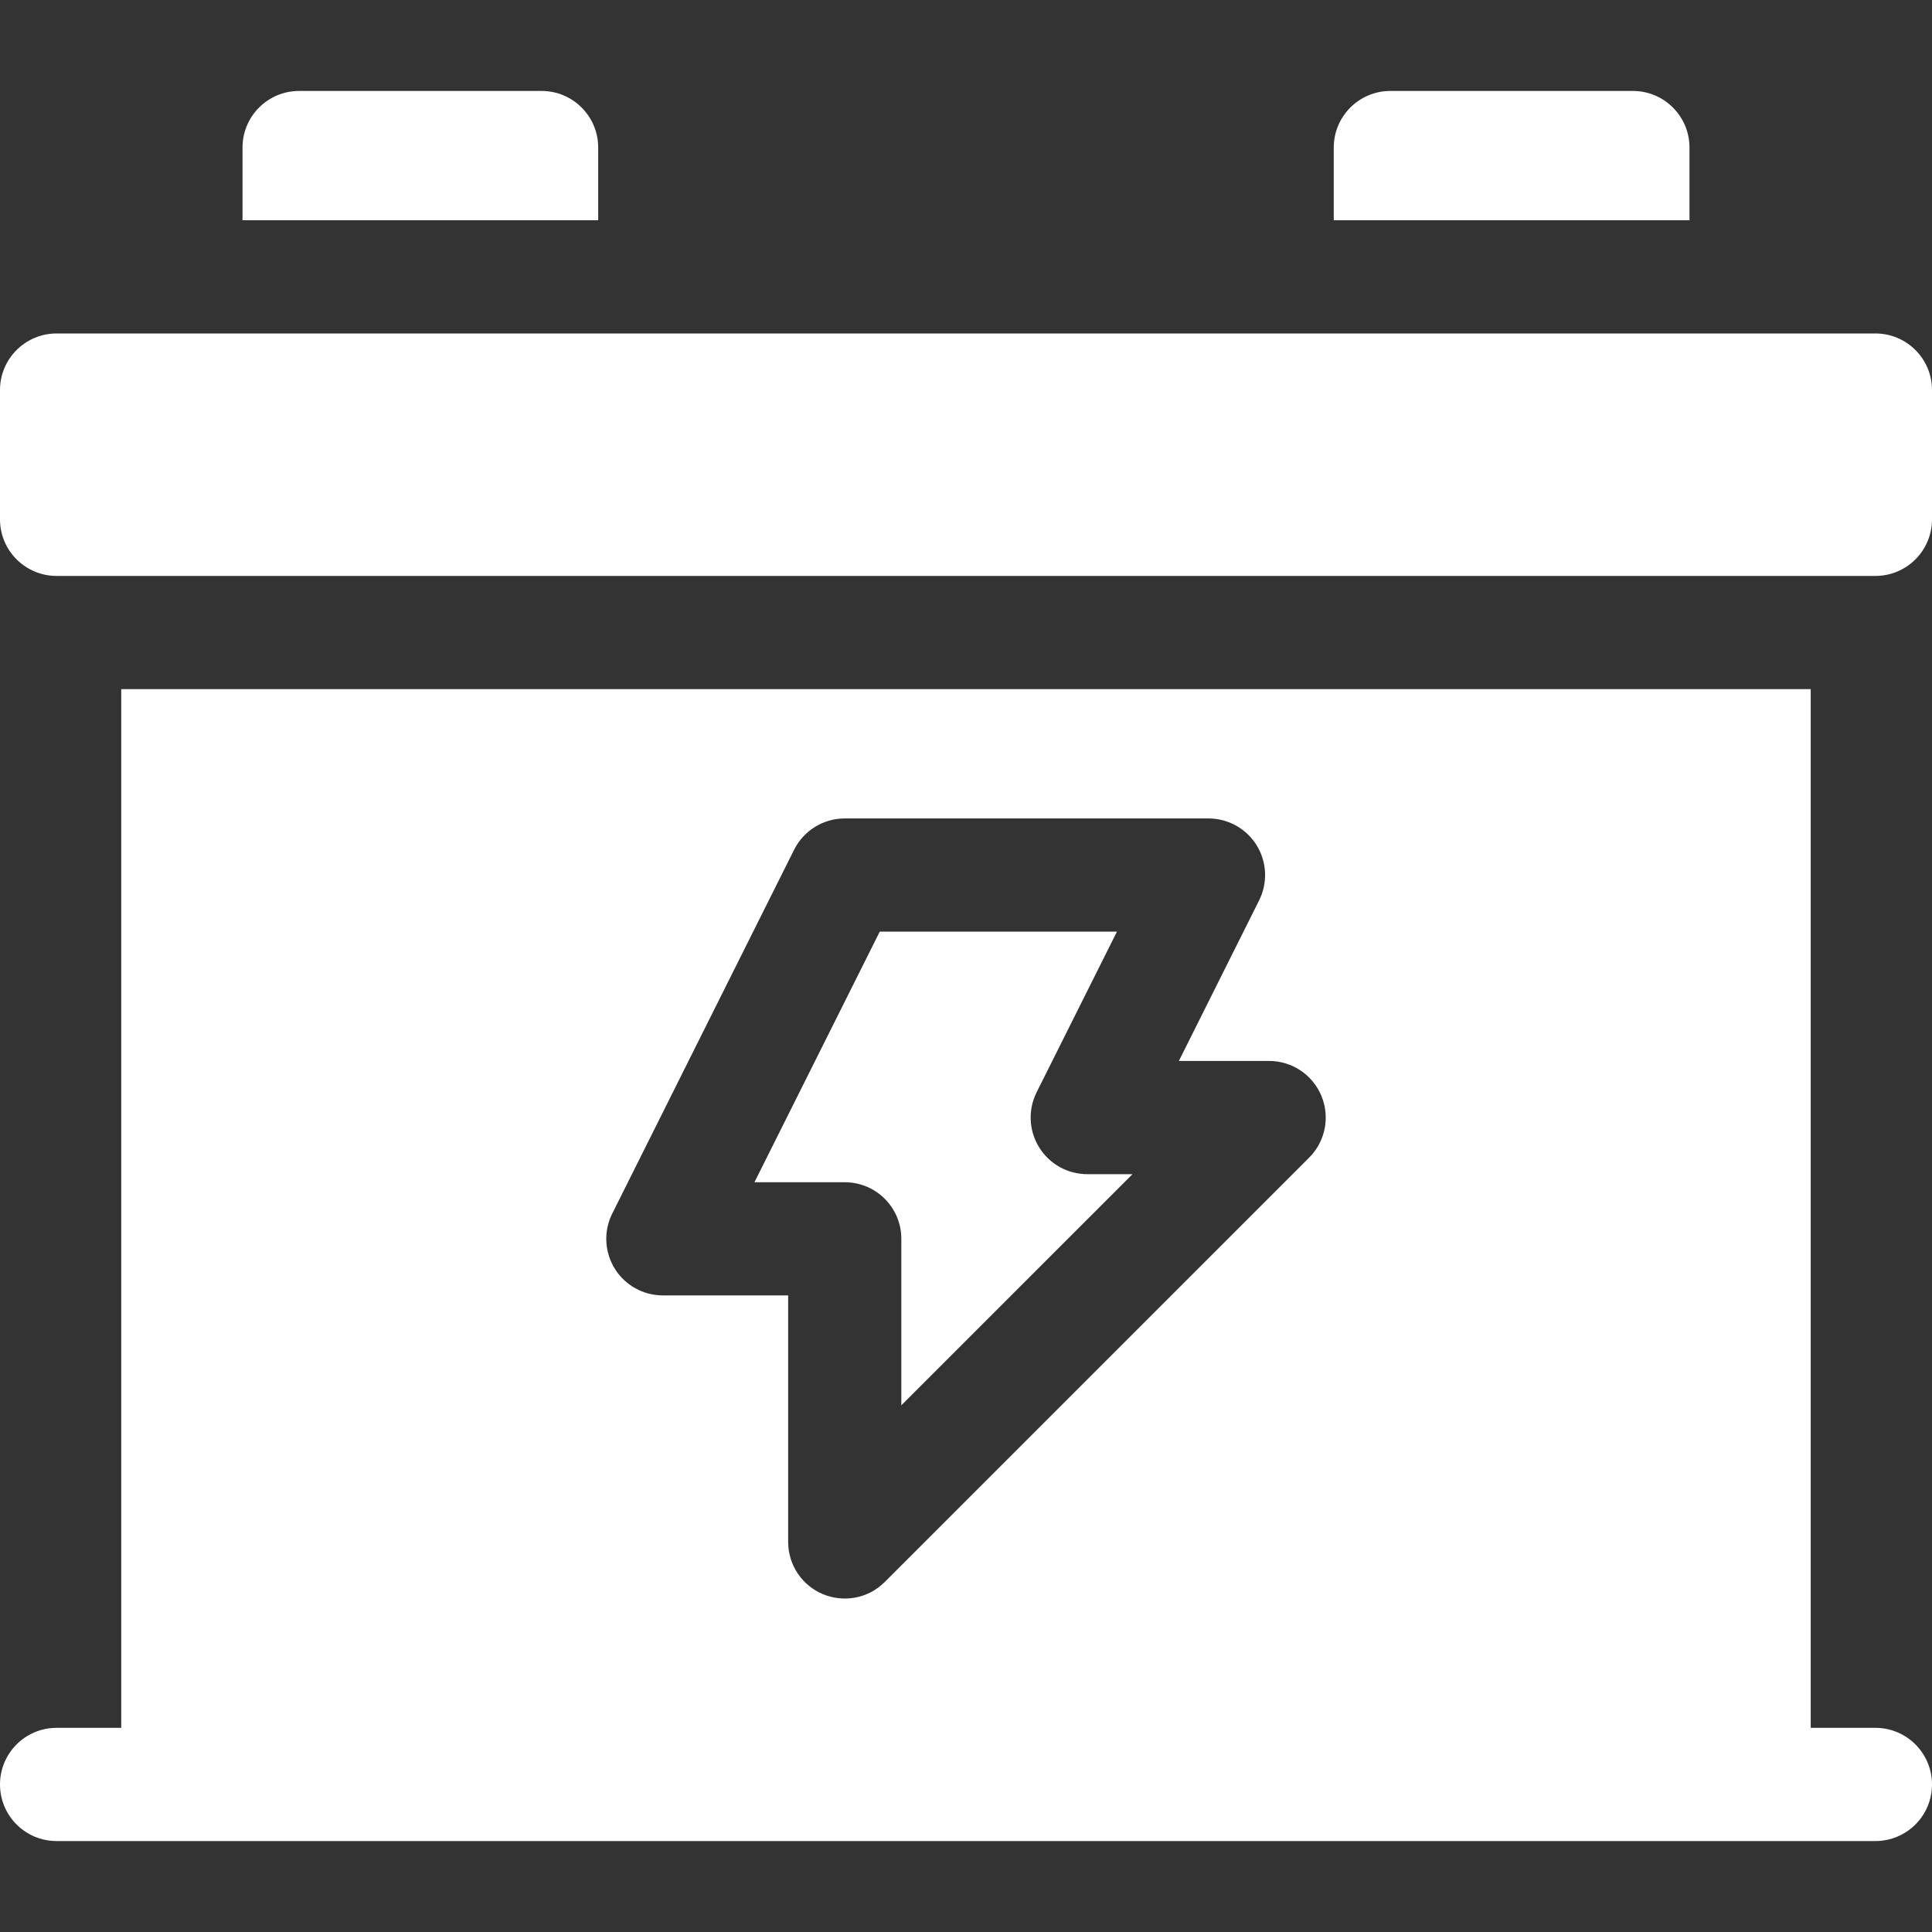
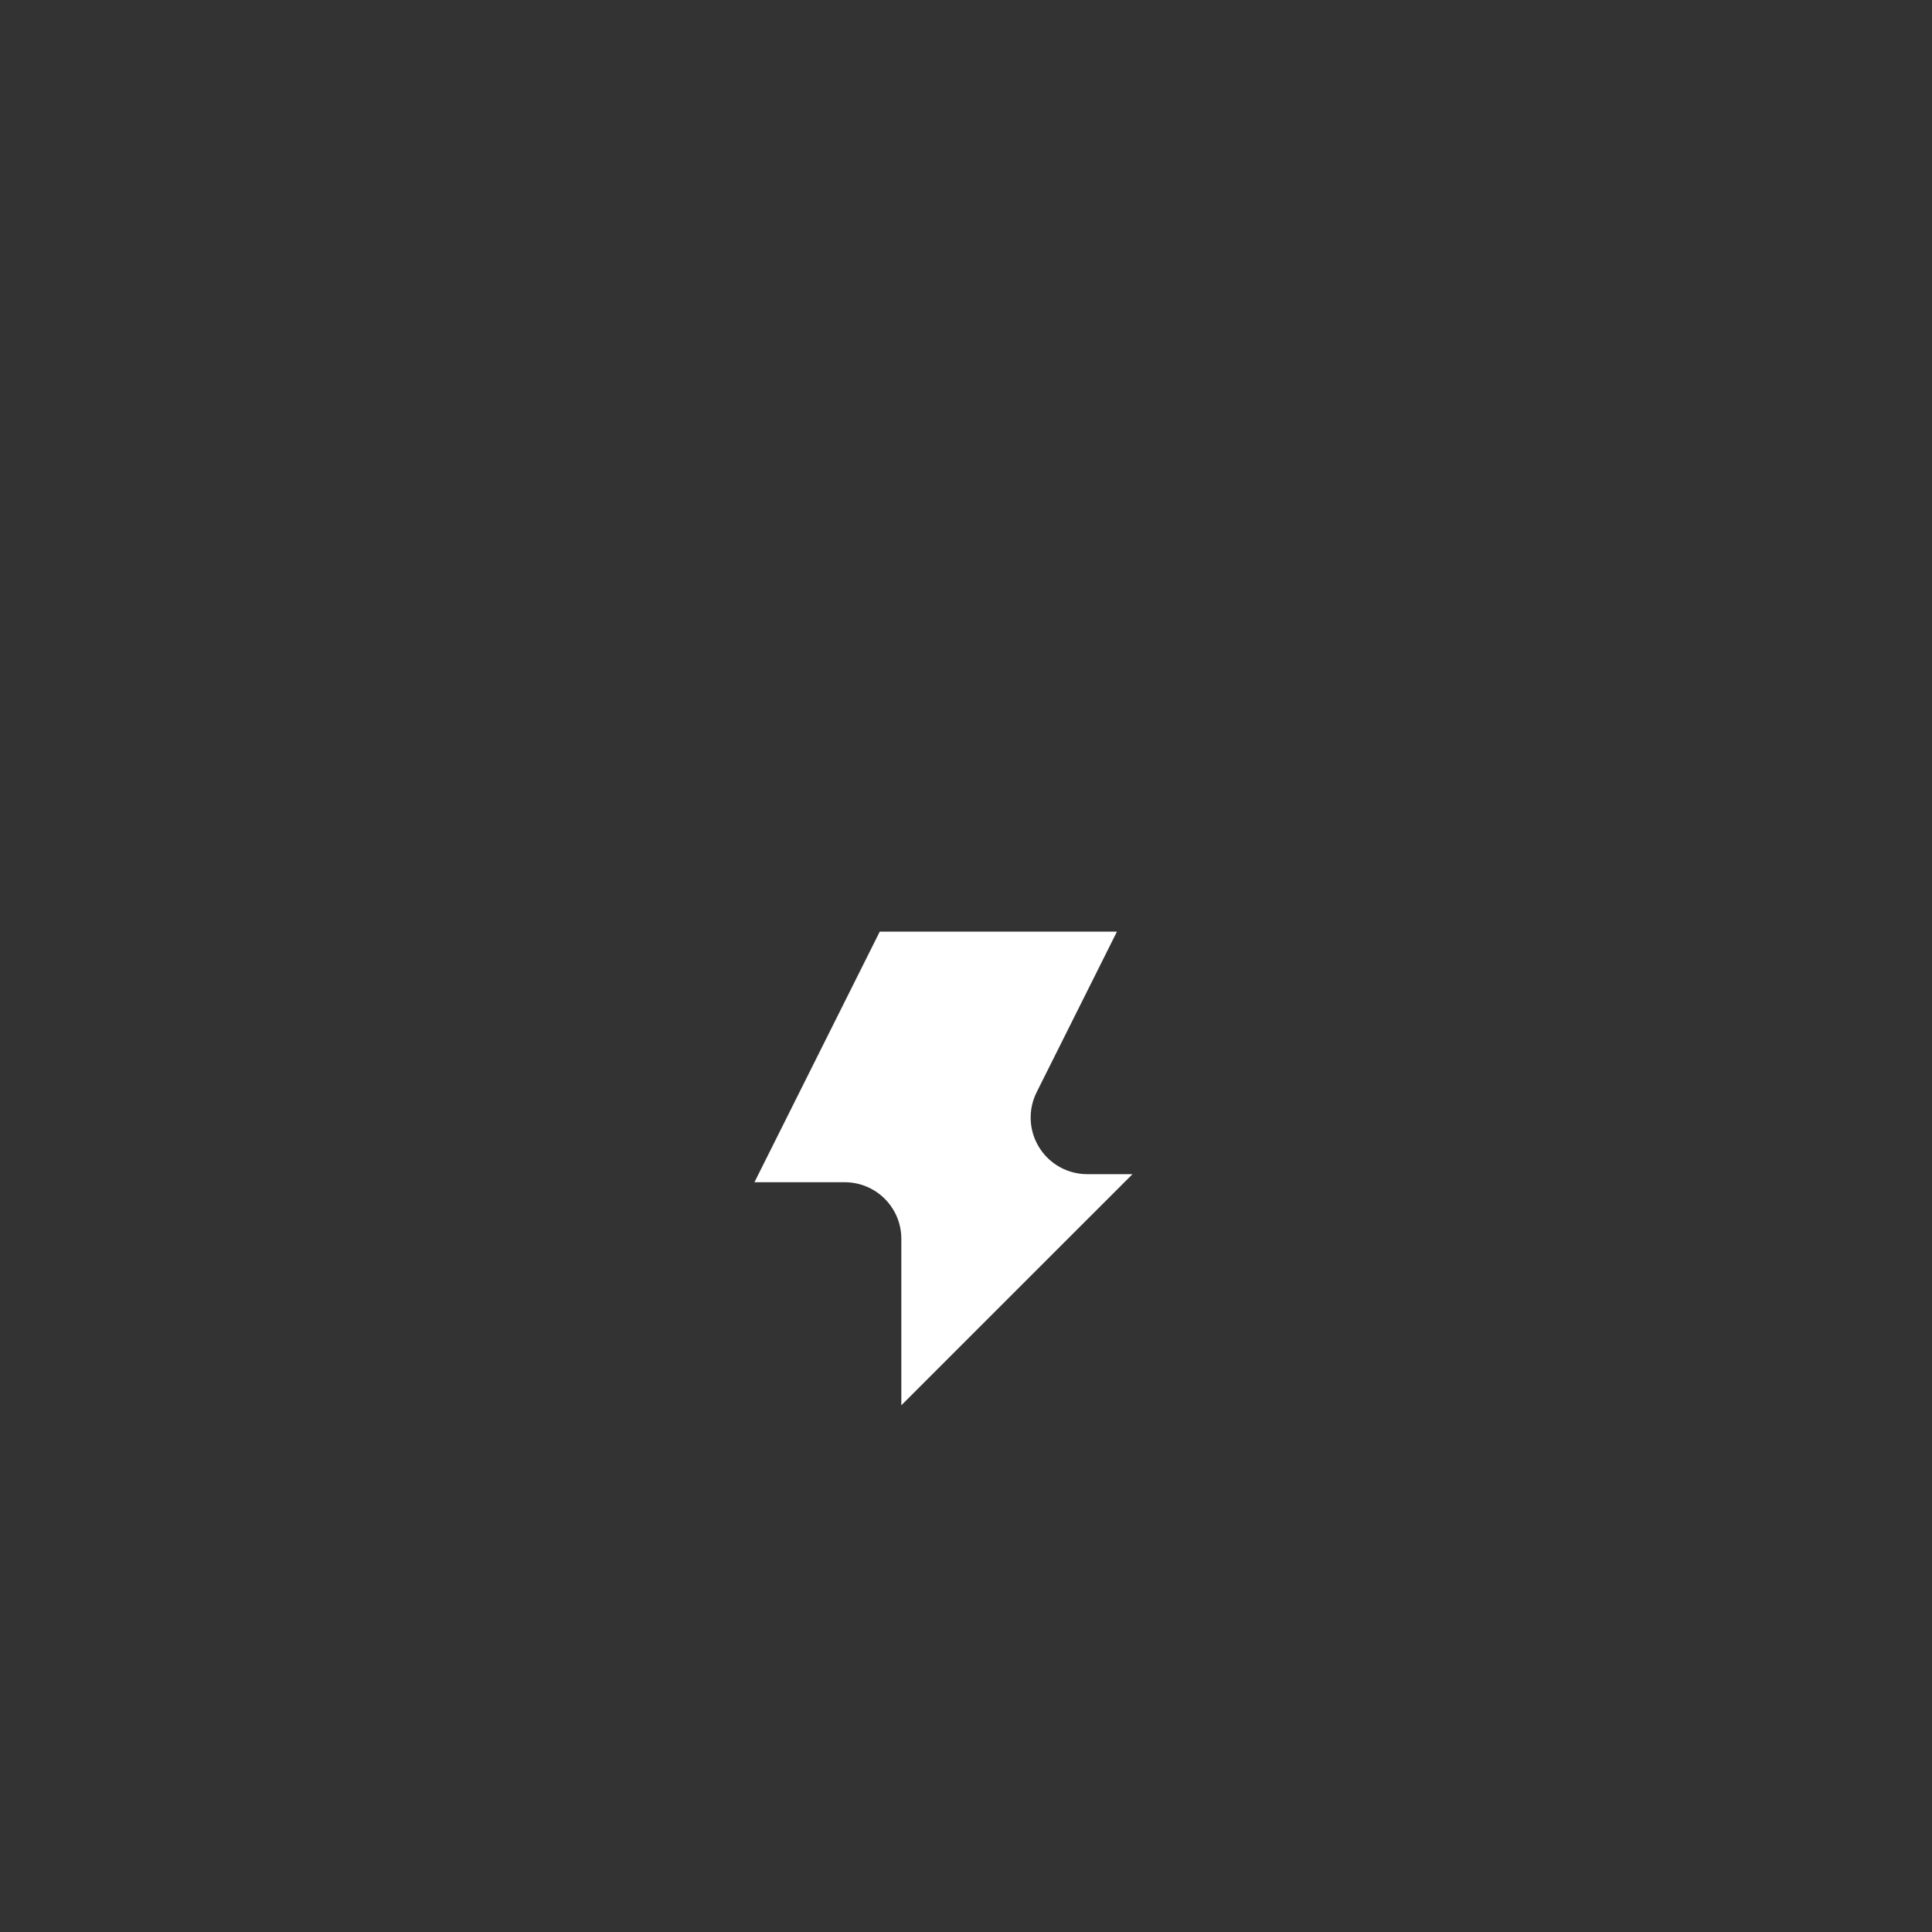
<svg xmlns="http://www.w3.org/2000/svg" width="40" height="40" viewBox="0 0 40 40" fill="none">
  <rect x="0" y="0" width="40" height="40" fill="#333333" stroke="none" />
-   <path d="M12.385 3.055C12.385 2.408 11.86 1.883 11.213 1.883H6.192C5.545 1.883 5.021 2.408 5.021 3.055V4.56H12.385L12.385 3.055Z" fill="white" />
-   <path d="M34.979 3.055C34.979 2.408 34.454 1.883 33.807 1.883H28.786C28.139 1.883 27.614 2.408 27.614 3.055V4.56H34.979V3.055Z" fill="white" />
-   <path d="M38.828 6.904H1.172C0.525 6.904 0 7.428 0 8.075V10.752C0 11.4 0.525 11.924 1.172 11.924H38.828C39.475 11.924 40 11.4 40 10.752V8.075C40 7.428 39.475 6.904 38.828 6.904Z" fill="white" />
  <path d="M21.514 23.754C21.3 23.409 21.281 22.977 21.462 22.614L23.125 19.289H18.214L15.62 24.477H17.49C18.137 24.477 18.661 25.001 18.661 25.648V29.095L23.447 24.31H22.511C22.104 24.31 21.727 24.1 21.514 23.754Z" fill="white" />
-   <path d="M38.828 35.773H37.489V14.268H2.51V35.773H1.172C0.525 35.773 0 36.298 0 36.945C0 37.593 0.525 38.117 1.172 38.117H38.828C39.475 38.117 40 37.593 40 36.945C40 36.298 39.475 35.773 38.828 35.773ZM27.105 23.967L18.318 32.753C17.959 33.113 17.447 33.175 17.041 33.007C16.603 32.826 16.318 32.398 16.318 31.925V26.82H13.724C13.318 26.82 12.941 26.61 12.727 26.265C12.514 25.919 12.494 25.488 12.676 25.125L16.441 17.593C16.64 17.196 17.046 16.945 17.489 16.945H25.021C25.427 16.945 25.804 17.156 26.018 17.501C26.231 17.847 26.25 18.278 26.069 18.641L24.407 21.966H26.276C26.75 21.966 27.177 22.252 27.359 22.69C27.54 23.128 27.44 23.632 27.105 23.967Z" fill="white" />
</svg>